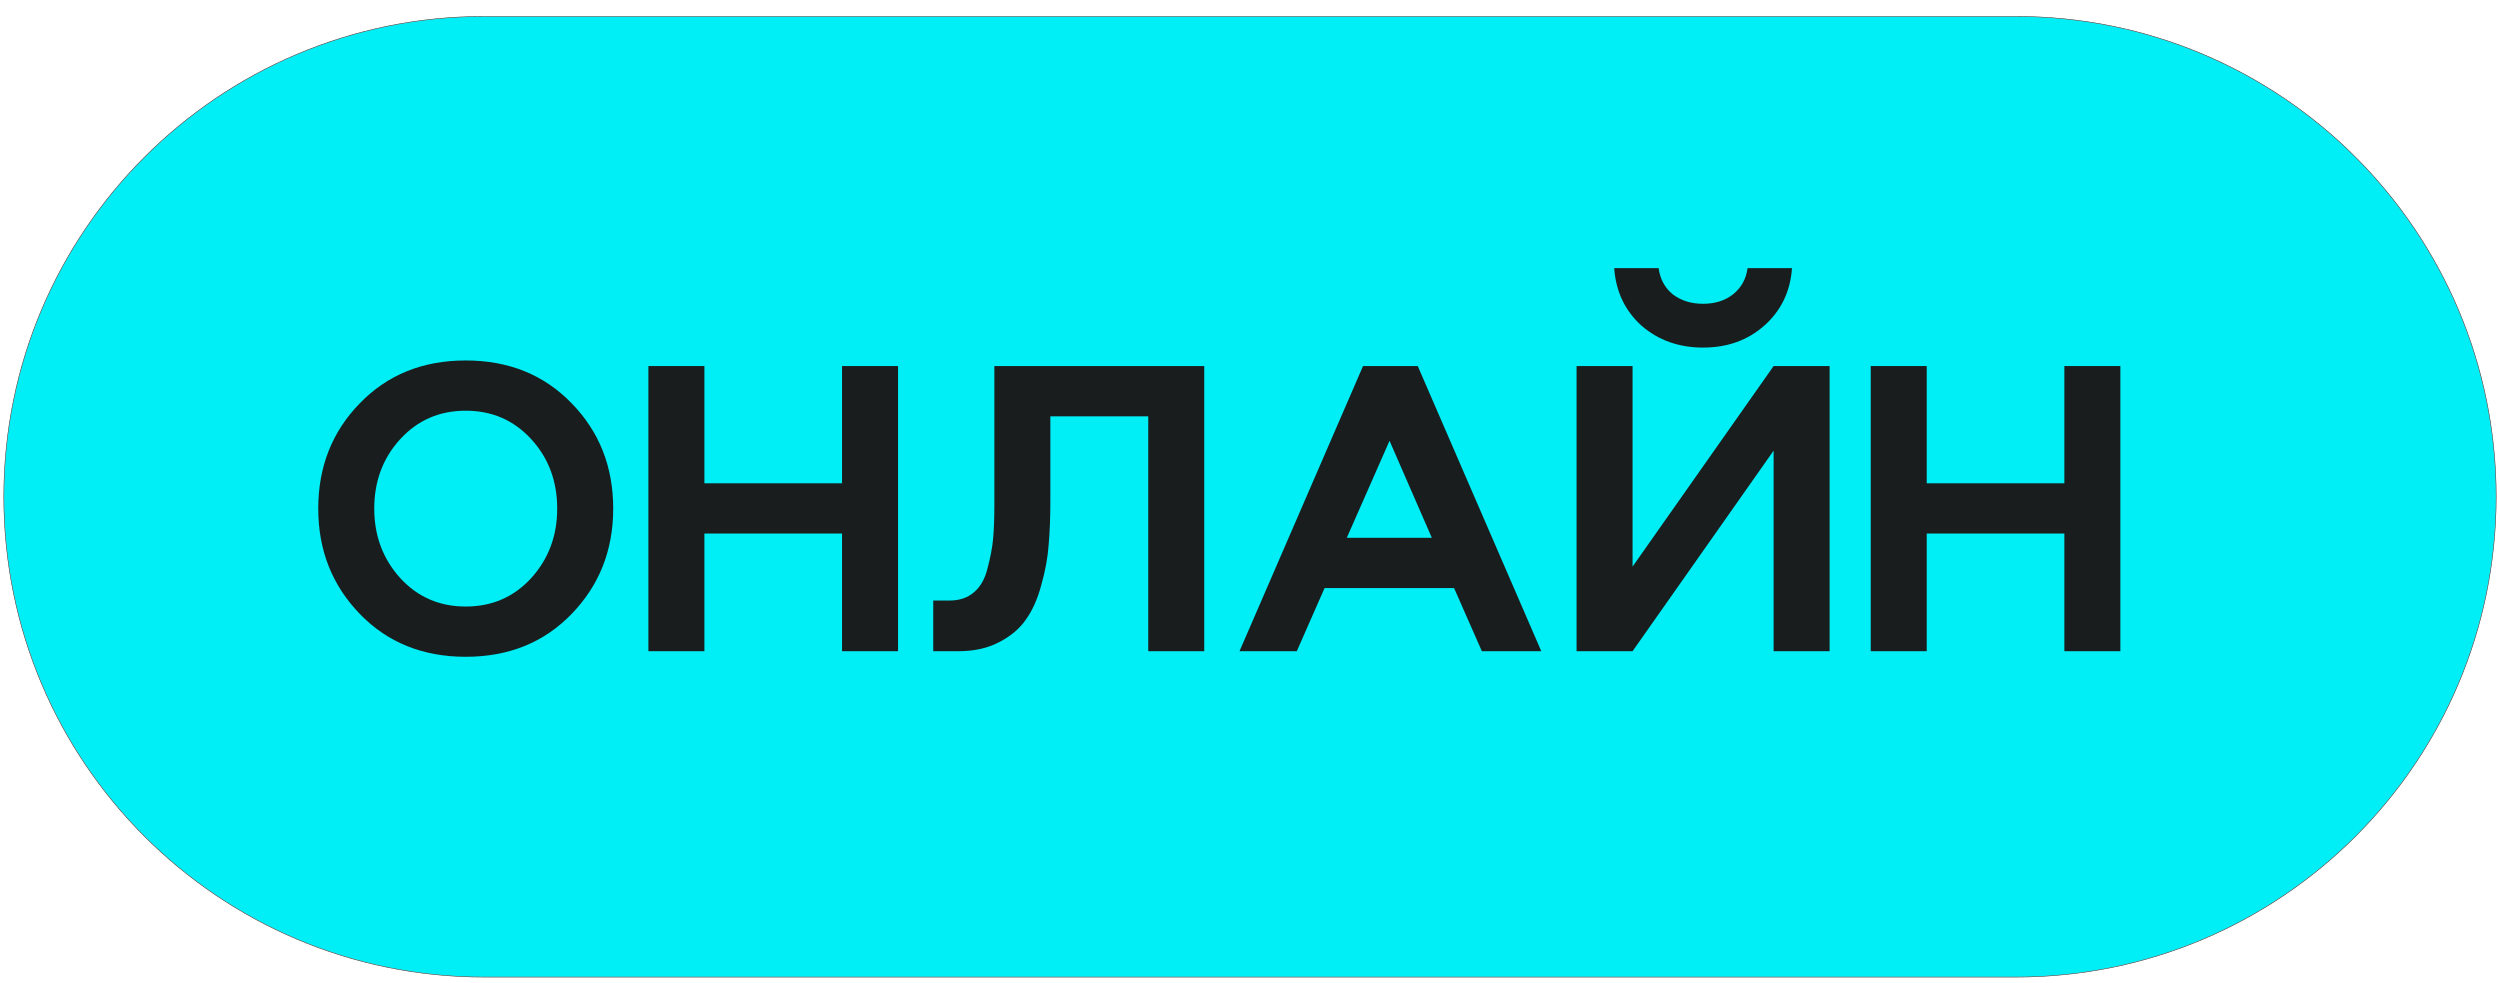
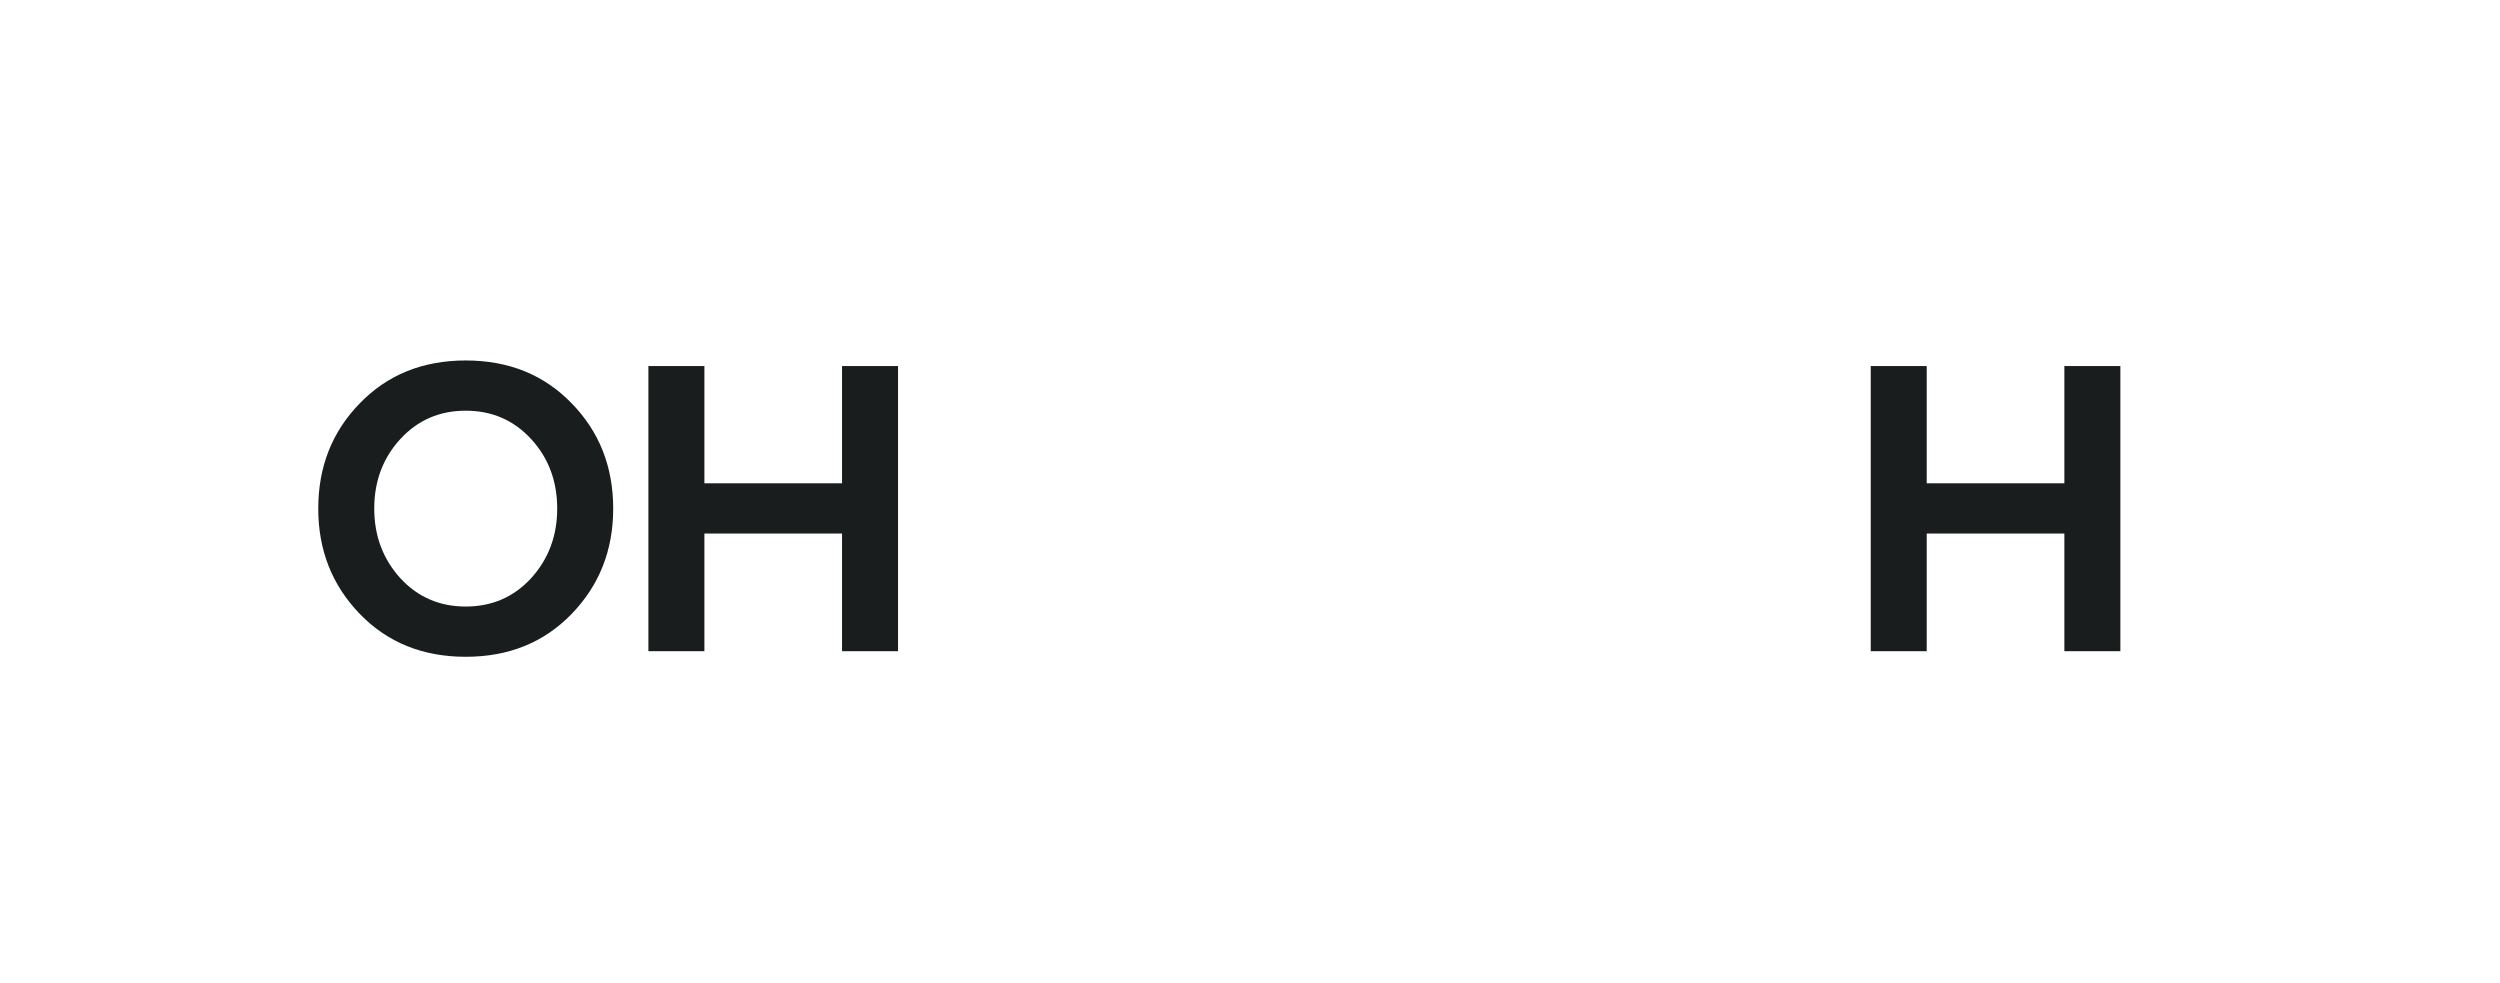
<svg xmlns="http://www.w3.org/2000/svg" width="150" height="59" viewBox="0 0 150 59" fill="none">
-   <path d="M120.951 1C136.86 1 149.756 13.896 149.756 29.805C149.756 45.714 136.86 58.61 120.951 58.61H29.049C13.141 58.61 0.244 45.714 0.244 29.805C0.244 13.896 13.141 1 29.049 1L120.951 1Z" fill="#00EEF5" />
  <path d="M127.222 39.072H123.862V32.012H115.603V39.072H112.244V21.963H115.603V28.998H123.862V21.963H127.222V39.072Z" fill="#1A1D1E" />
-   <path d="M109.777 39.072H106.417V27.039L97.954 39.072H94.594V21.963H97.954V33.996L106.417 21.963H109.777V39.072ZM96.851 16.088H99.518C99.604 16.741 99.886 17.265 100.365 17.66C100.86 18.038 101.467 18.227 102.186 18.227C102.904 18.227 103.502 18.038 103.981 17.66C104.477 17.265 104.767 16.741 104.853 16.088H107.52C107.418 17.497 106.862 18.648 105.853 19.541C104.861 20.417 103.639 20.855 102.186 20.855C100.732 20.855 99.501 20.417 98.492 19.541C97.501 18.648 96.954 17.497 96.851 16.088Z" fill="#1A1D1E" />
-   <path d="M85.065 21.963L92.477 39.072H88.912L87.245 35.285H79.474L77.807 39.072H74.37L81.782 21.963H85.065ZM83.372 26.447L80.807 32.27H85.911L83.372 26.447Z" fill="#1A1D1E" />
-   <path d="M59.661 21.963H72.254V39.072H68.895V24.978H63.021V30.08C63.021 31.059 62.987 31.927 62.919 32.682C62.867 33.438 62.722 34.237 62.483 35.079C62.261 35.92 61.953 36.616 61.559 37.166C61.183 37.715 60.645 38.171 59.944 38.531C59.26 38.892 58.448 39.072 57.507 39.072H55.994V36.032H56.968C57.567 36.032 58.054 35.869 58.431 35.542C58.824 35.216 59.097 34.735 59.251 34.099C59.422 33.464 59.533 32.88 59.585 32.347C59.636 31.798 59.661 31.119 59.661 30.312V21.963Z" fill="#1A1D1E" />
  <path d="M53.882 39.072H50.522V32.012H42.264V39.072H38.904V21.963H42.264V28.998H50.522V21.963H53.882V39.072Z" fill="#1A1D1E" />
  <path d="M34.304 36.83C32.646 38.548 30.526 39.407 27.944 39.407C25.362 39.407 23.242 38.548 21.583 36.83C19.925 35.112 19.095 33.008 19.095 30.517C19.095 28.009 19.925 25.905 21.583 24.204C23.242 22.487 25.362 21.628 27.944 21.628C30.526 21.628 32.646 22.487 34.304 24.204C35.963 25.905 36.792 28.009 36.792 30.517C36.792 33.008 35.963 35.112 34.304 36.83ZM24.02 34.691C25.063 35.825 26.371 36.392 27.944 36.392C29.517 36.392 30.825 35.825 31.868 34.691C32.911 33.541 33.432 32.149 33.432 30.517C33.432 28.868 32.911 27.477 31.868 26.343C30.825 25.209 29.517 24.642 27.944 24.642C26.371 24.642 25.063 25.209 24.02 26.343C22.977 27.477 22.455 28.868 22.455 30.517C22.455 32.149 22.977 33.541 24.02 34.691Z" fill="#1A1D1E" />
-   <path d="M149.771 29.805C149.771 13.888 136.868 0.985 120.951 0.985L29.049 0.985C13.132 0.985 0.229 13.888 0.229 29.805C0.229 45.722 13.132 58.625 29.049 58.625H120.951C136.868 58.625 149.771 45.722 149.771 29.805Z" stroke="#1A1D1E" stroke-width="0.03" />
</svg>